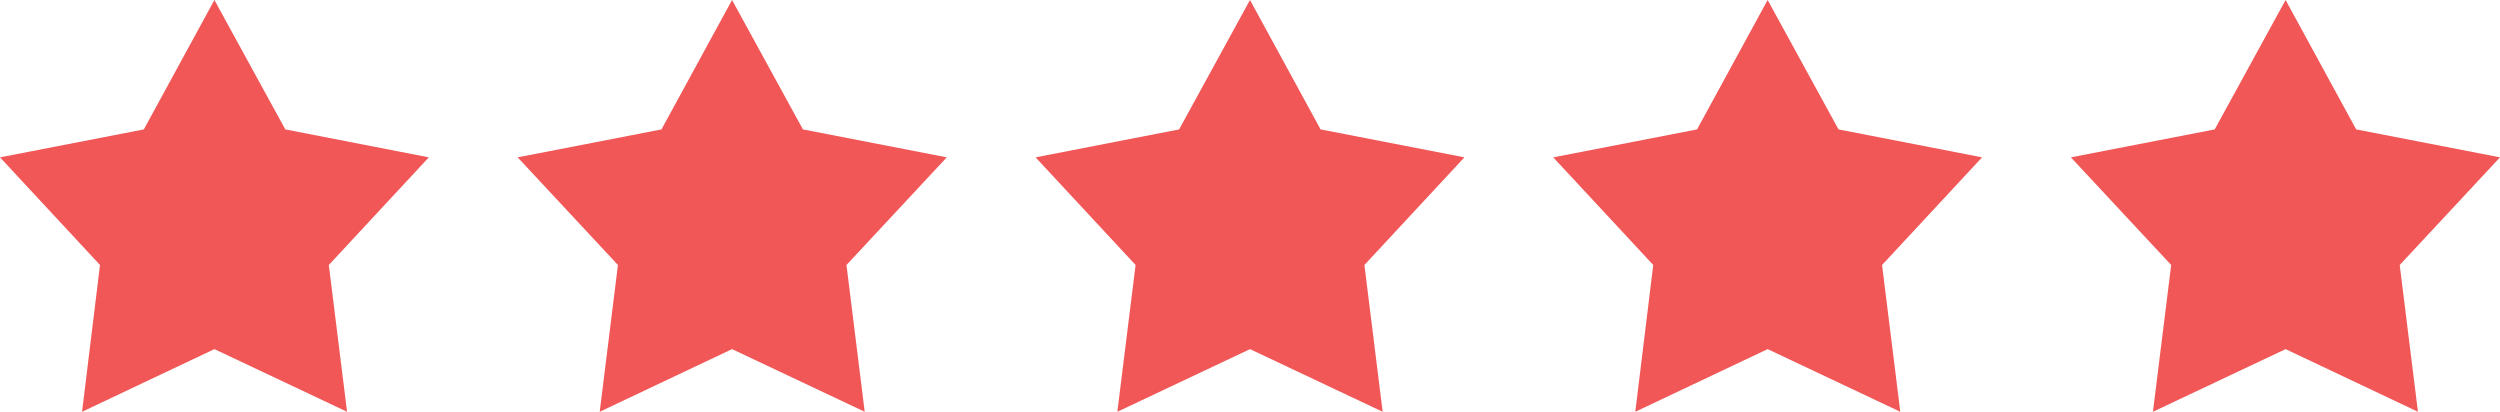
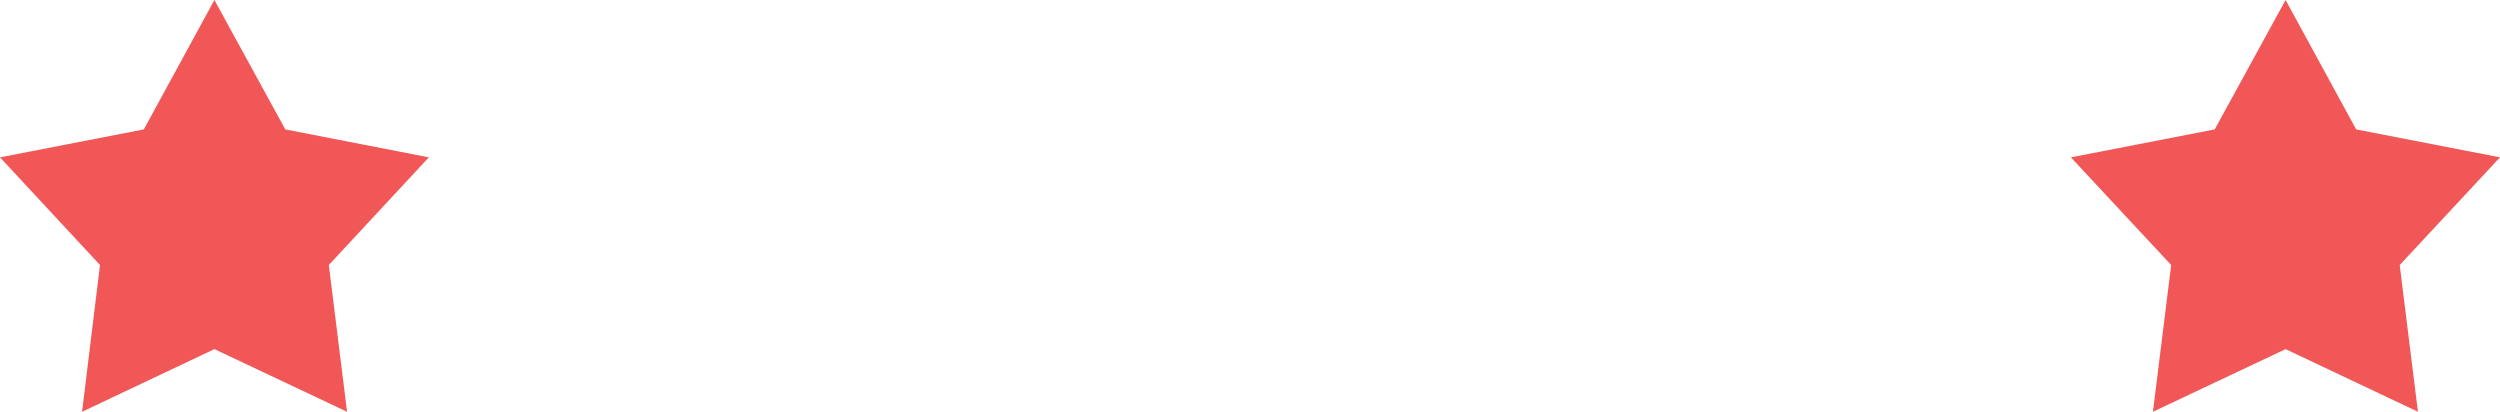
<svg xmlns="http://www.w3.org/2000/svg" width="85" height="14" viewBox="0 0 85 14">
  <defs>
    <style>.cls-1{fill:#f15757;fill-rule:evenodd;}</style>
  </defs>
  <title>Stars5</title>
  <g id="Layer_2" data-name="Layer 2">
    <g id="Stars5">
      <g id="Shape_1" data-name="Shape 1">
        <polygon class="cls-1" points="14.58 5.35 9.7 4.4 7.29 0 4.89 4.4 0 5.35 3.4 9.01 2.79 14 7.29 11.87 11.8 14 11.18 9.01 14.58 5.35" />
      </g>
      <g id="Shape_1_copy" data-name="Shape 1 copy">
-         <polygon class="cls-1" points="32.19 5.35 27.3 4.4 24.89 0 22.49 4.4 17.6 5.35 21.01 9.01 20.39 14 24.89 11.87 29.4 14 28.78 9.01 32.19 5.35" />
-       </g>
+         </g>
      <g id="Shape_1_copy_2" data-name="Shape 1 copy 2">
-         <polygon class="cls-1" points="49.79 5.35 44.9 4.4 42.5 0 40.09 4.4 35.21 5.35 38.61 9.01 37.99 14 42.5 11.87 47.01 14 46.39 9.01 49.79 5.35" />
-       </g>
+         </g>
      <g id="Shape_1_copy_3" data-name="Shape 1 copy 3">
-         <polygon class="cls-1" points="67.39 5.35 62.51 4.4 60.1 0 57.7 4.4 52.81 5.35 56.21 9.01 55.6 14 60.1 11.87 64.61 14 63.99 9.01 67.39 5.35" />
-       </g>
+         </g>
      <g id="Shape_1_copy_4" data-name="Shape 1 copy 4">
        <polygon class="cls-1" points="85 5.35 80.11 4.4 77.71 0 75.3 4.4 70.41 5.35 73.82 9.01 73.2 14 77.71 11.87 82.21 14 81.59 9.01 85 5.35" />
      </g>
    </g>
  </g>
</svg>